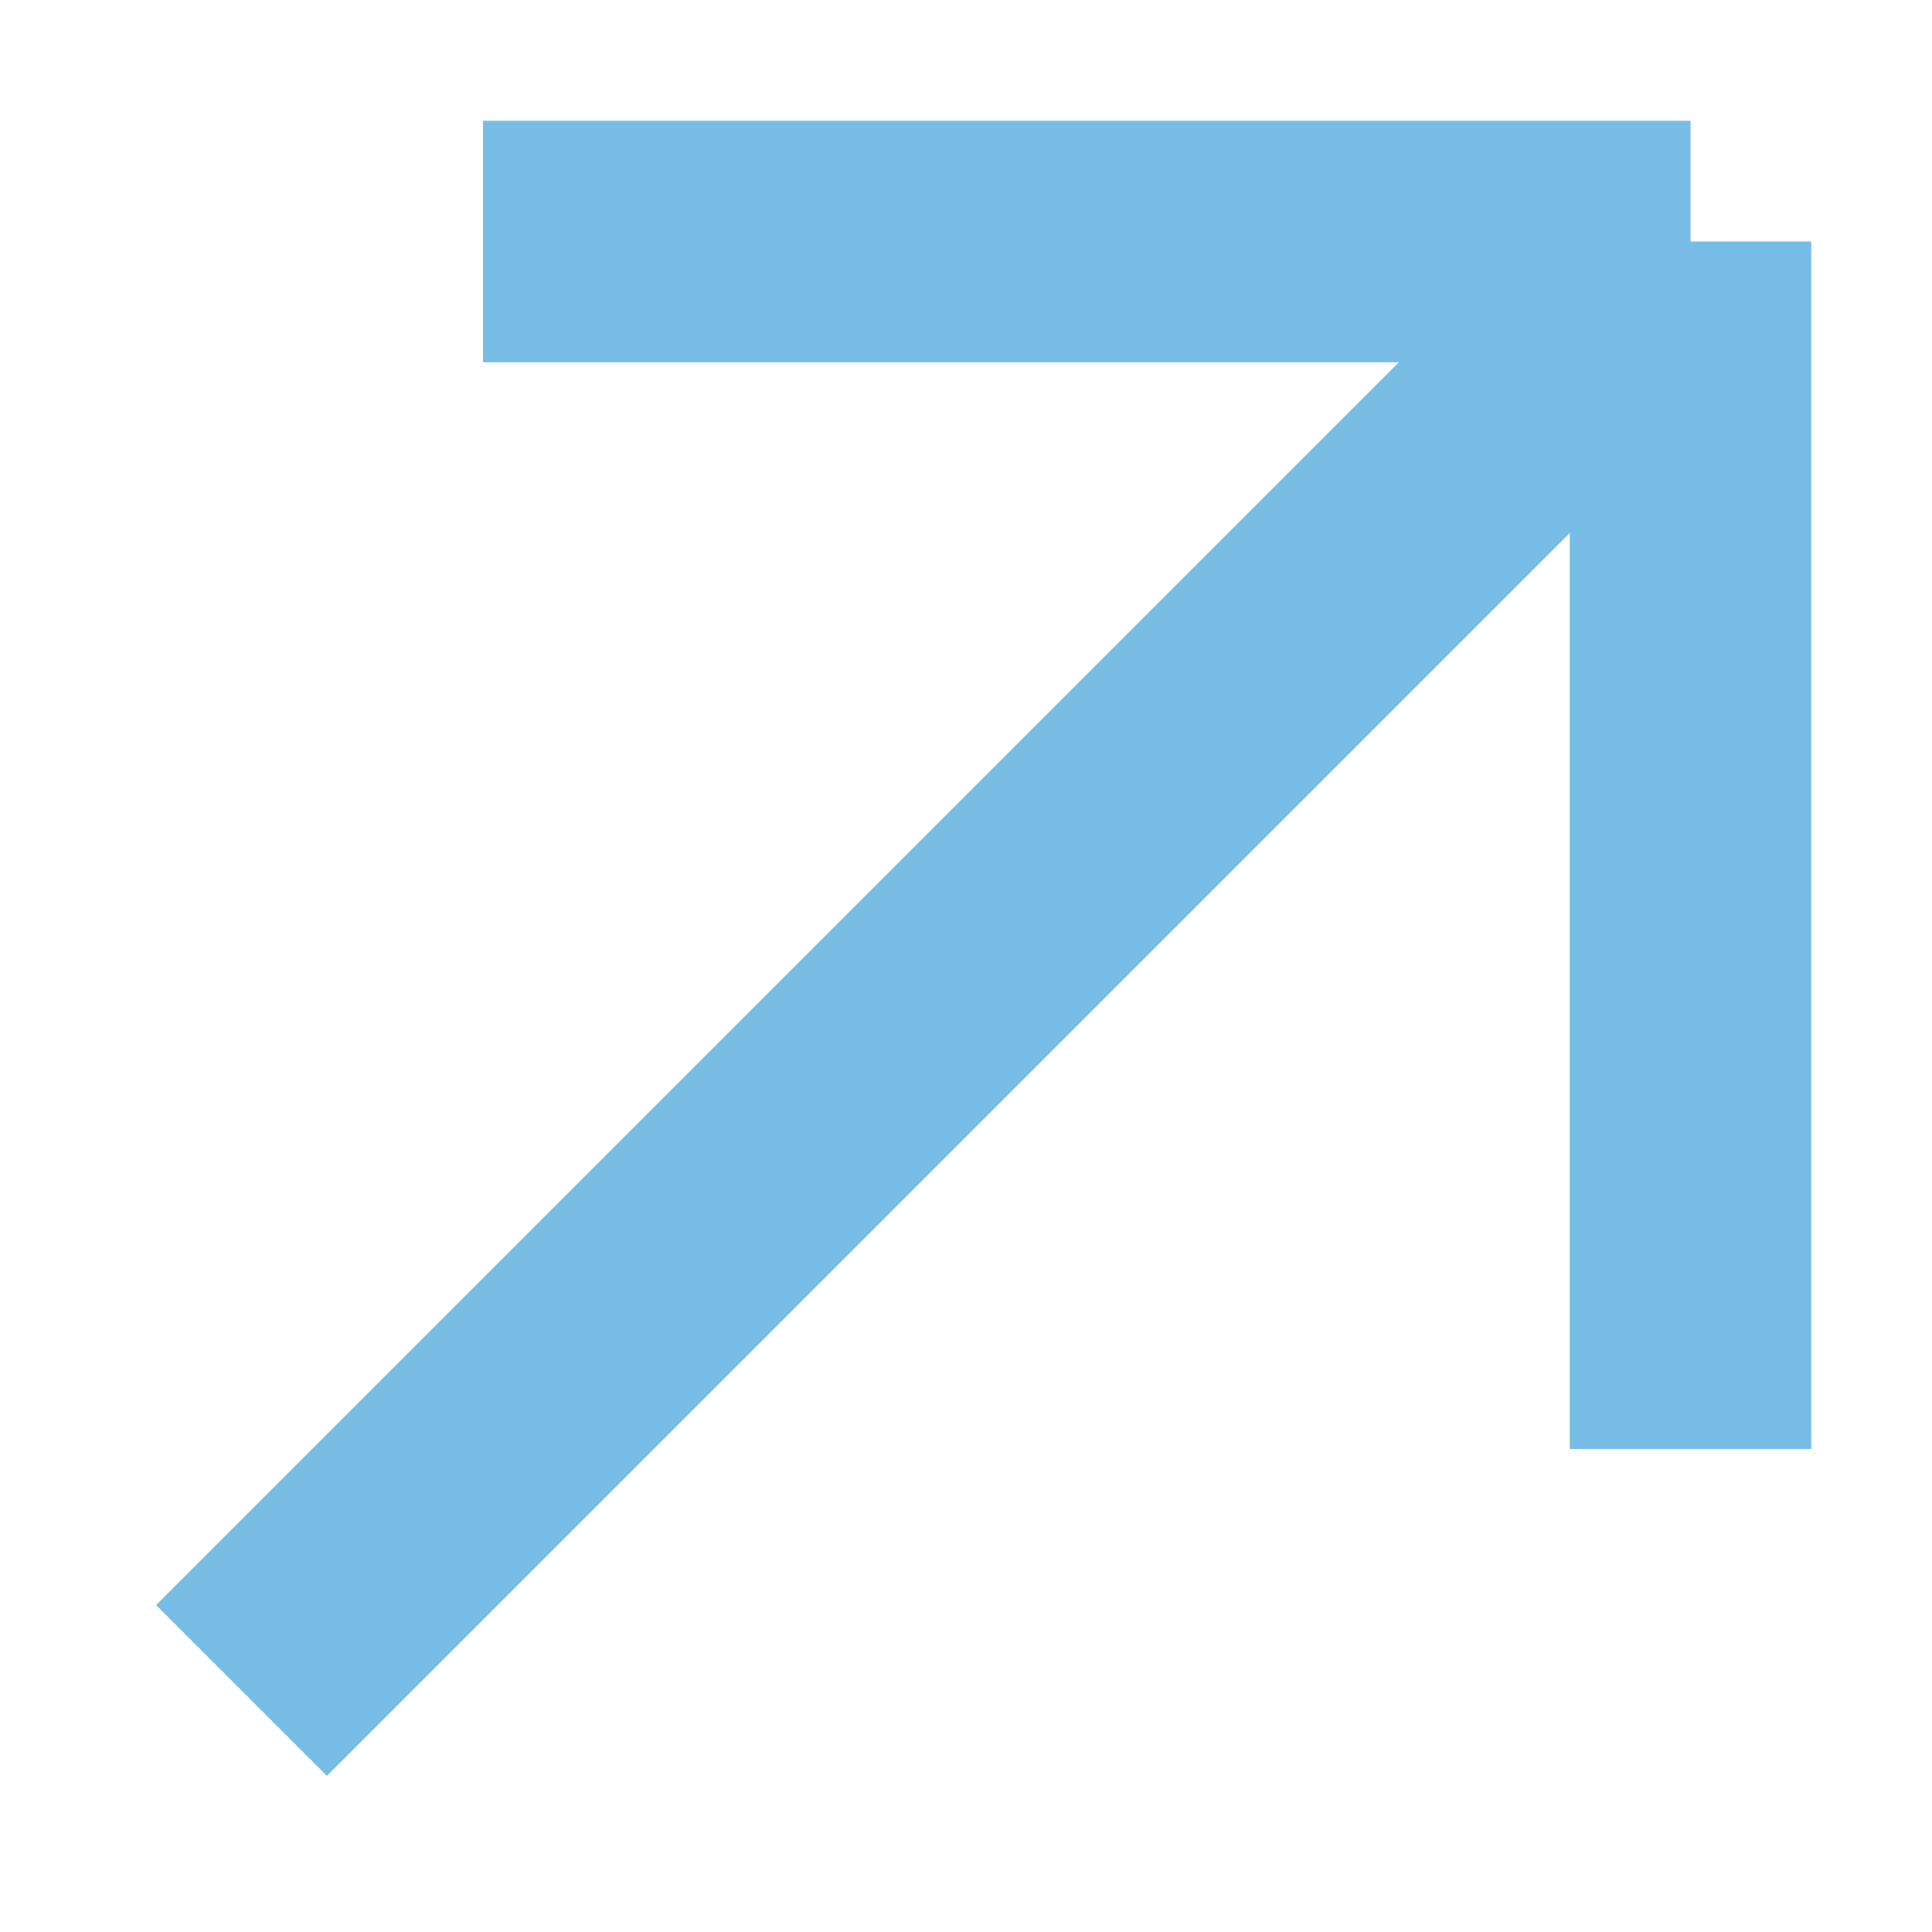
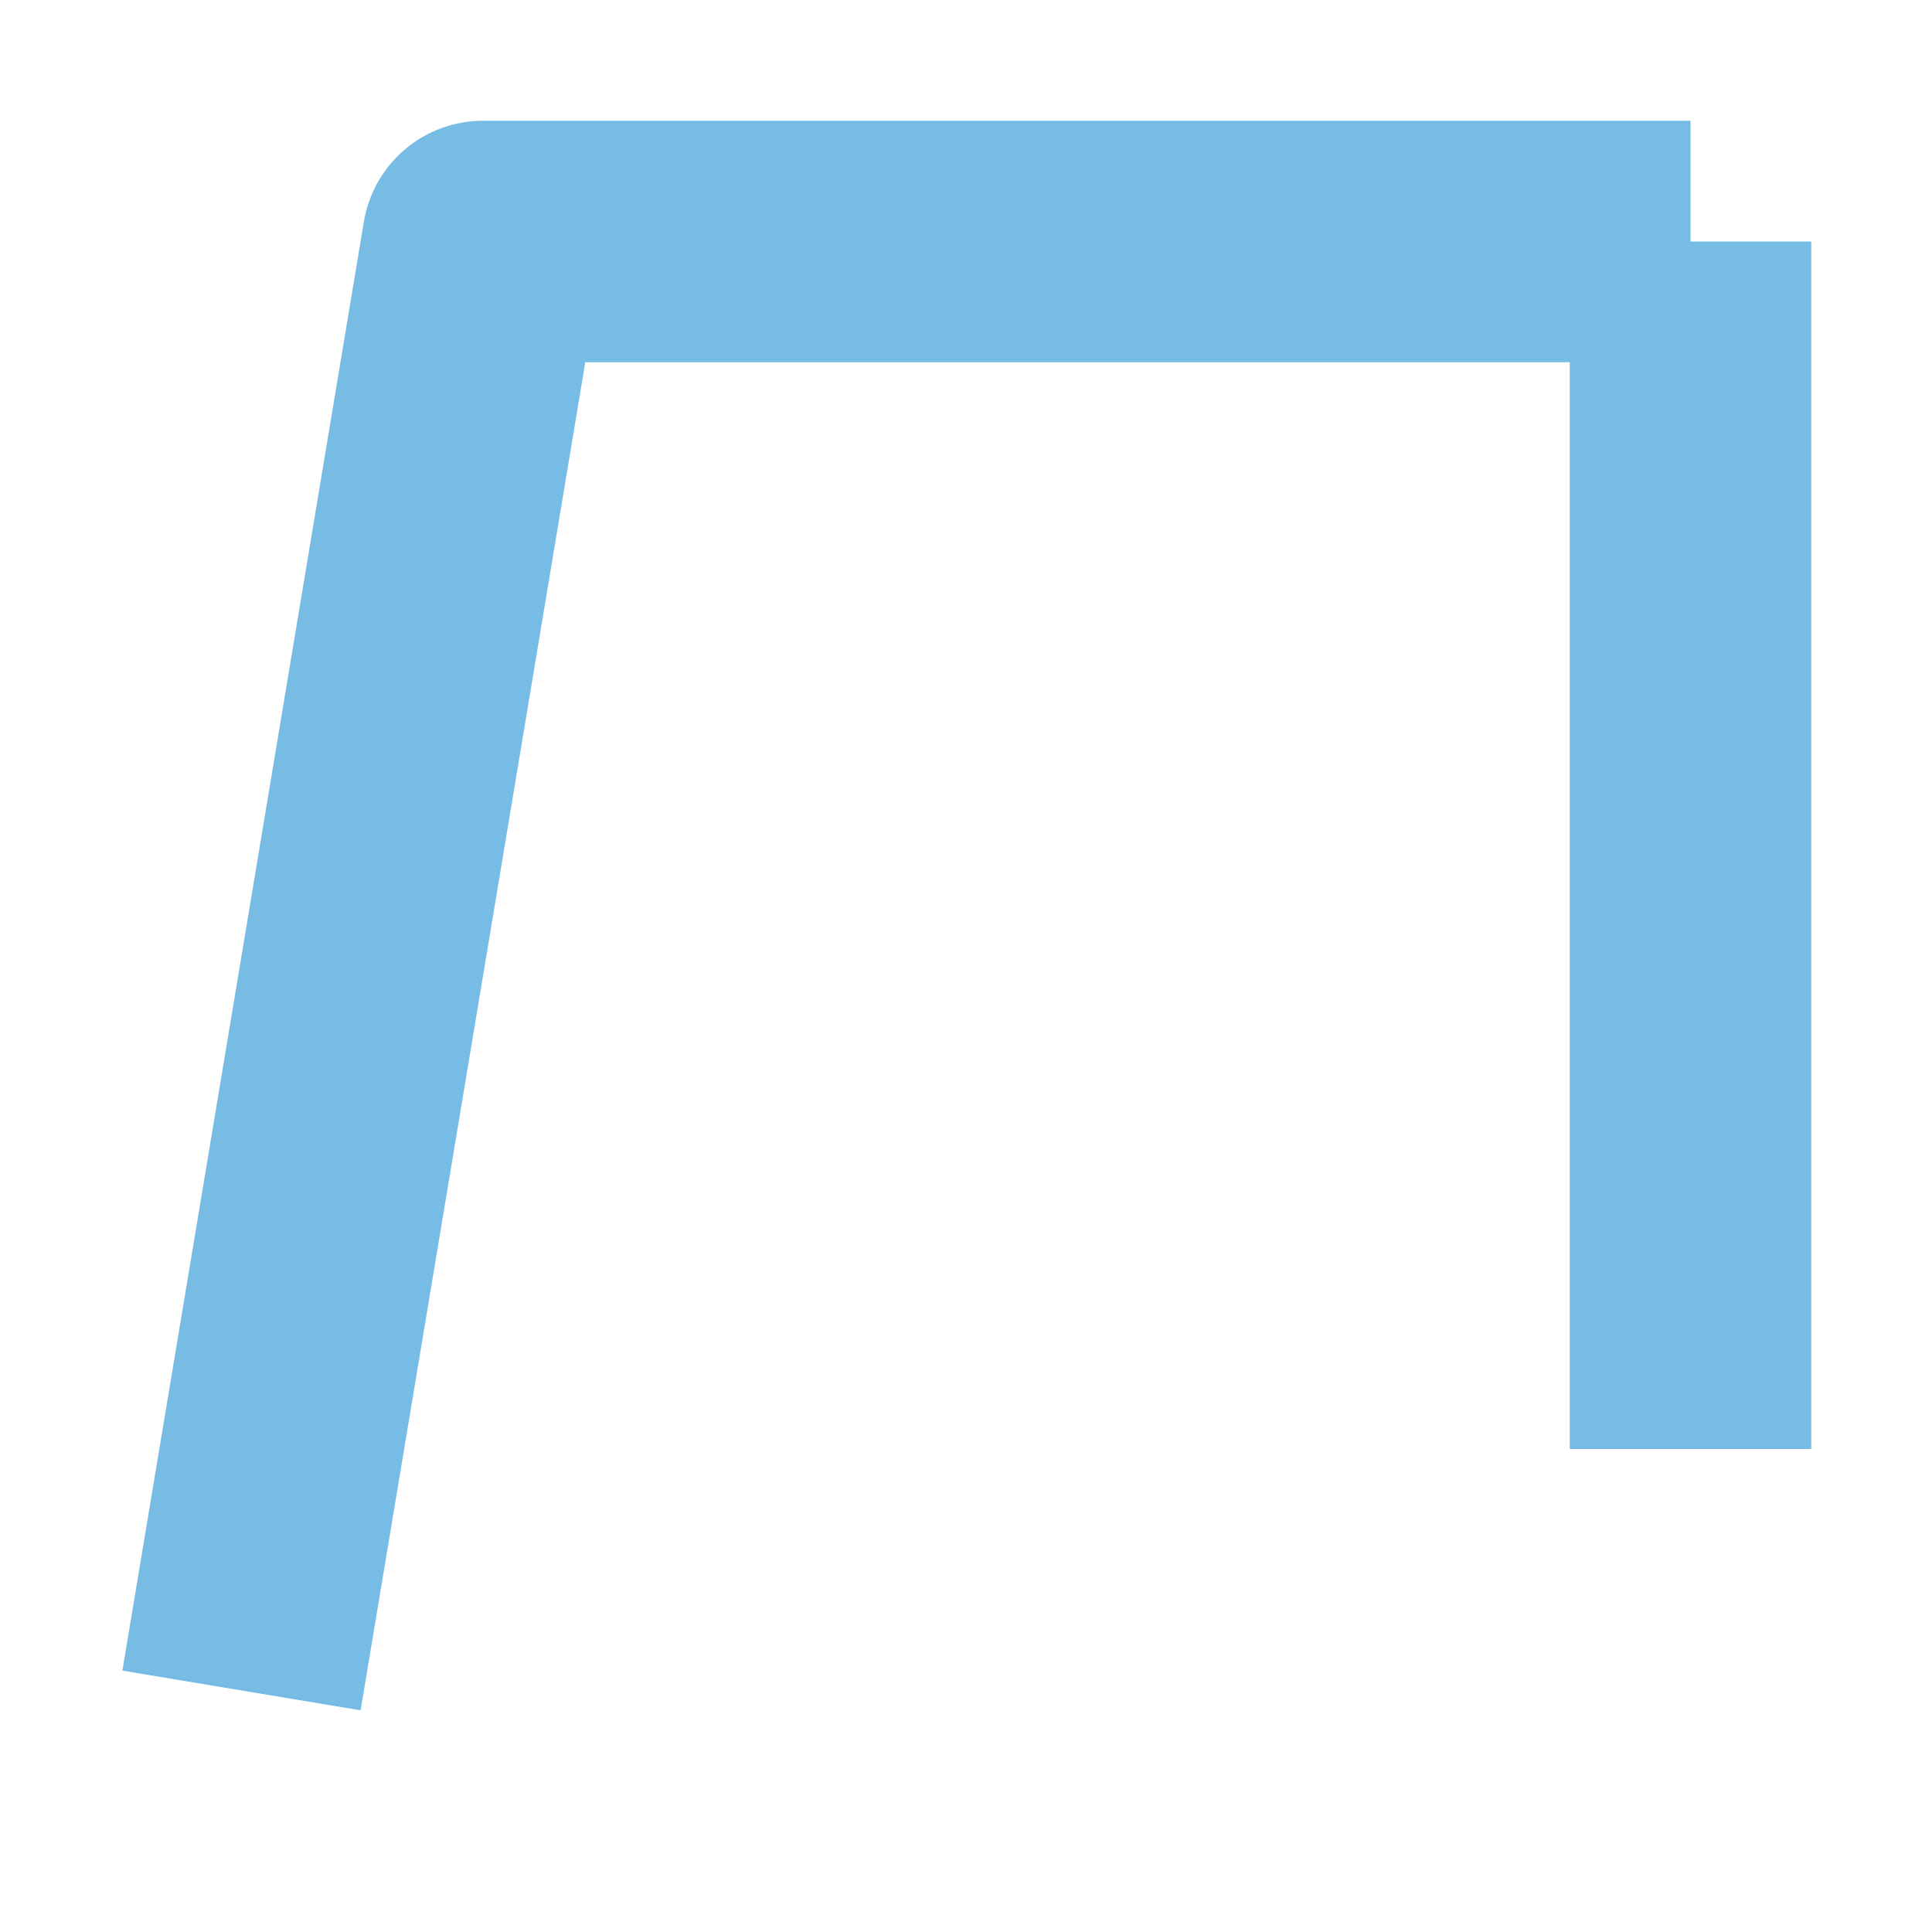
<svg xmlns="http://www.w3.org/2000/svg" width="8" height="8" viewBox="0 0 8 8" fill="none">
-   <path d="M7 6V1M7 1H2M7 1L1 7" stroke="#77BCE5" stroke-linejoin="round" />
+   <path d="M7 6V1M7 1H2L1 7" stroke="#77BCE5" stroke-linejoin="round" />
</svg>